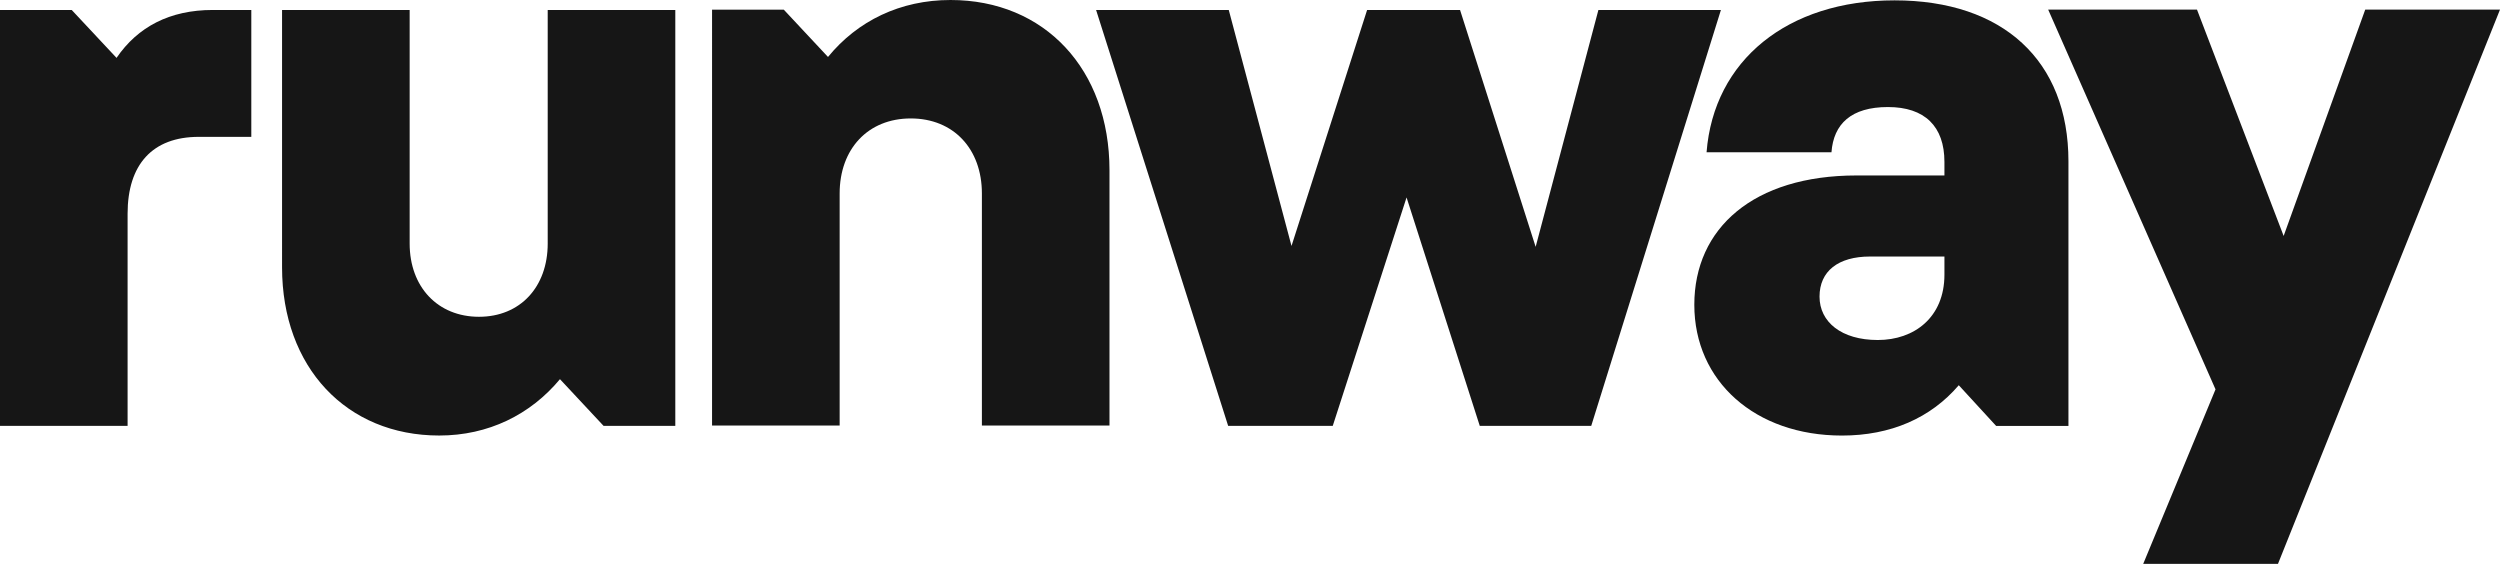
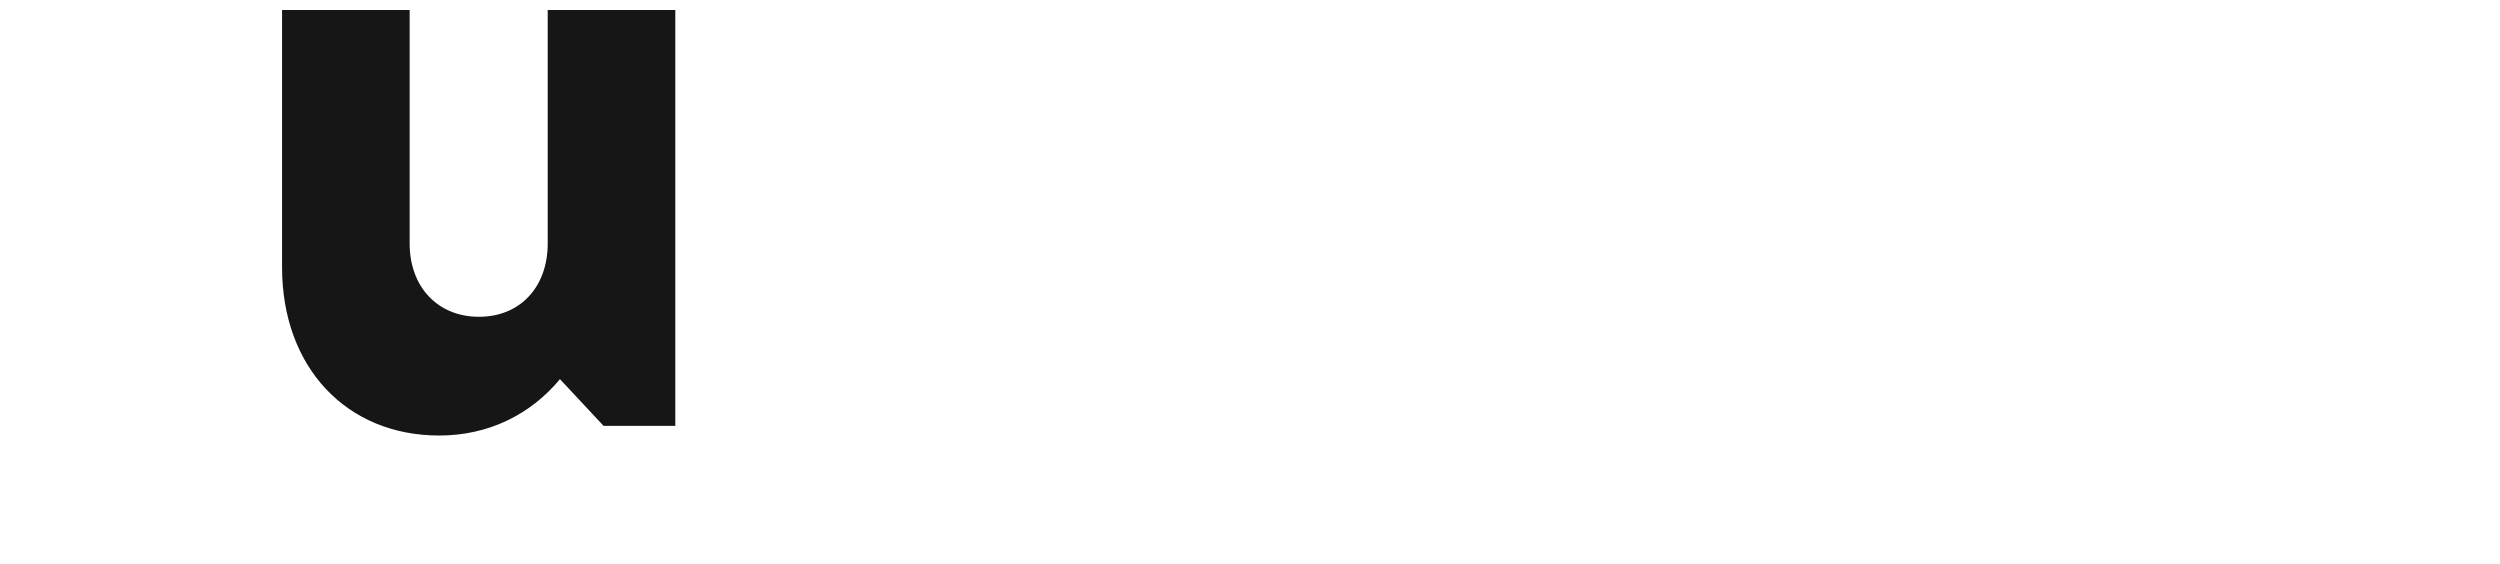
<svg xmlns="http://www.w3.org/2000/svg" id="b" width="650" height="146.606" viewBox="0 0 650 146.606">
  <defs>
    <style>.d{fill:#161616;}</style>
  </defs>
  <g id="c">
-     <path class="d" d="M51.666,35.583c-12.043,0-18.491,7.209-18.491,19.982v55.165H0V2.593h18.646l11.654,12.459c5.516-8.071,13.829-12.459,25.017-12.459h10.023v32.99h-13.674Z" />
    <path class="d" d="M73.334,2.593h33.175v60.729c0,11.284,7.303,19.041,18.025,19.041s17.87-7.757,17.87-19.041V2.593h33.175v108.137h-18.646l-11.343-12.146c-7.692,9.247-18.647,14.653-31.389,14.653-24.163,0-40.867-17.787-40.867-43.725V2.593Z" />
-     <path class="d" d="M288.468,110.644h-33.175v-60.337c0-11.597-7.381-19.512-18.492-19.512s-18.491,7.914-18.491,19.512v60.337h-33.175V2.508h18.647l11.498,12.302c7.691-9.403,18.802-14.81,31.854-14.81,24.474,0,41.333,18.023,41.333,44.273v66.371Z" />
-     <path class="d" d="M284.826,2.593h34.651l16.315,61.356,19.657-61.356h24.163l19.656,61.591,16.316-61.591h31.854l-33.719,108.137h-28.98l-19.035-59.397-19.19,59.397h-27.193L284.982,2.593h-.155Z" />
-     <path class="d" d="M492.579.092c28.203,0,45.217,15.672,45.217,41.844v68.8h-18.802l-9.712-10.578c-7.303,8.541-17.714,13.086-30.378,13.086-22.531,0-38.38-14.105-38.38-34.008s15.383-33.617,42.187-33.617h22.842v-3.526c0-9.247-5.128-14.262-14.685-14.262s-14.14,4.388-14.684,11.754h-32.476C445.574,15.685,464.764.092,492.579.092ZM505.554,71.399v-4.702h-19.346c-8.313,0-13.131,3.84-13.131,10.422s5.672,11.284,15.151,11.284,17.326-5.877,17.326-17.004Z" />
-     <path class="d" d="M592.274,146.606h-35.04l18.802-45.37L532.527,2.501h38.691l22.531,58.848,21.21-58.848h35.04l-57.726,144.104Z" />
  </g>
</svg>